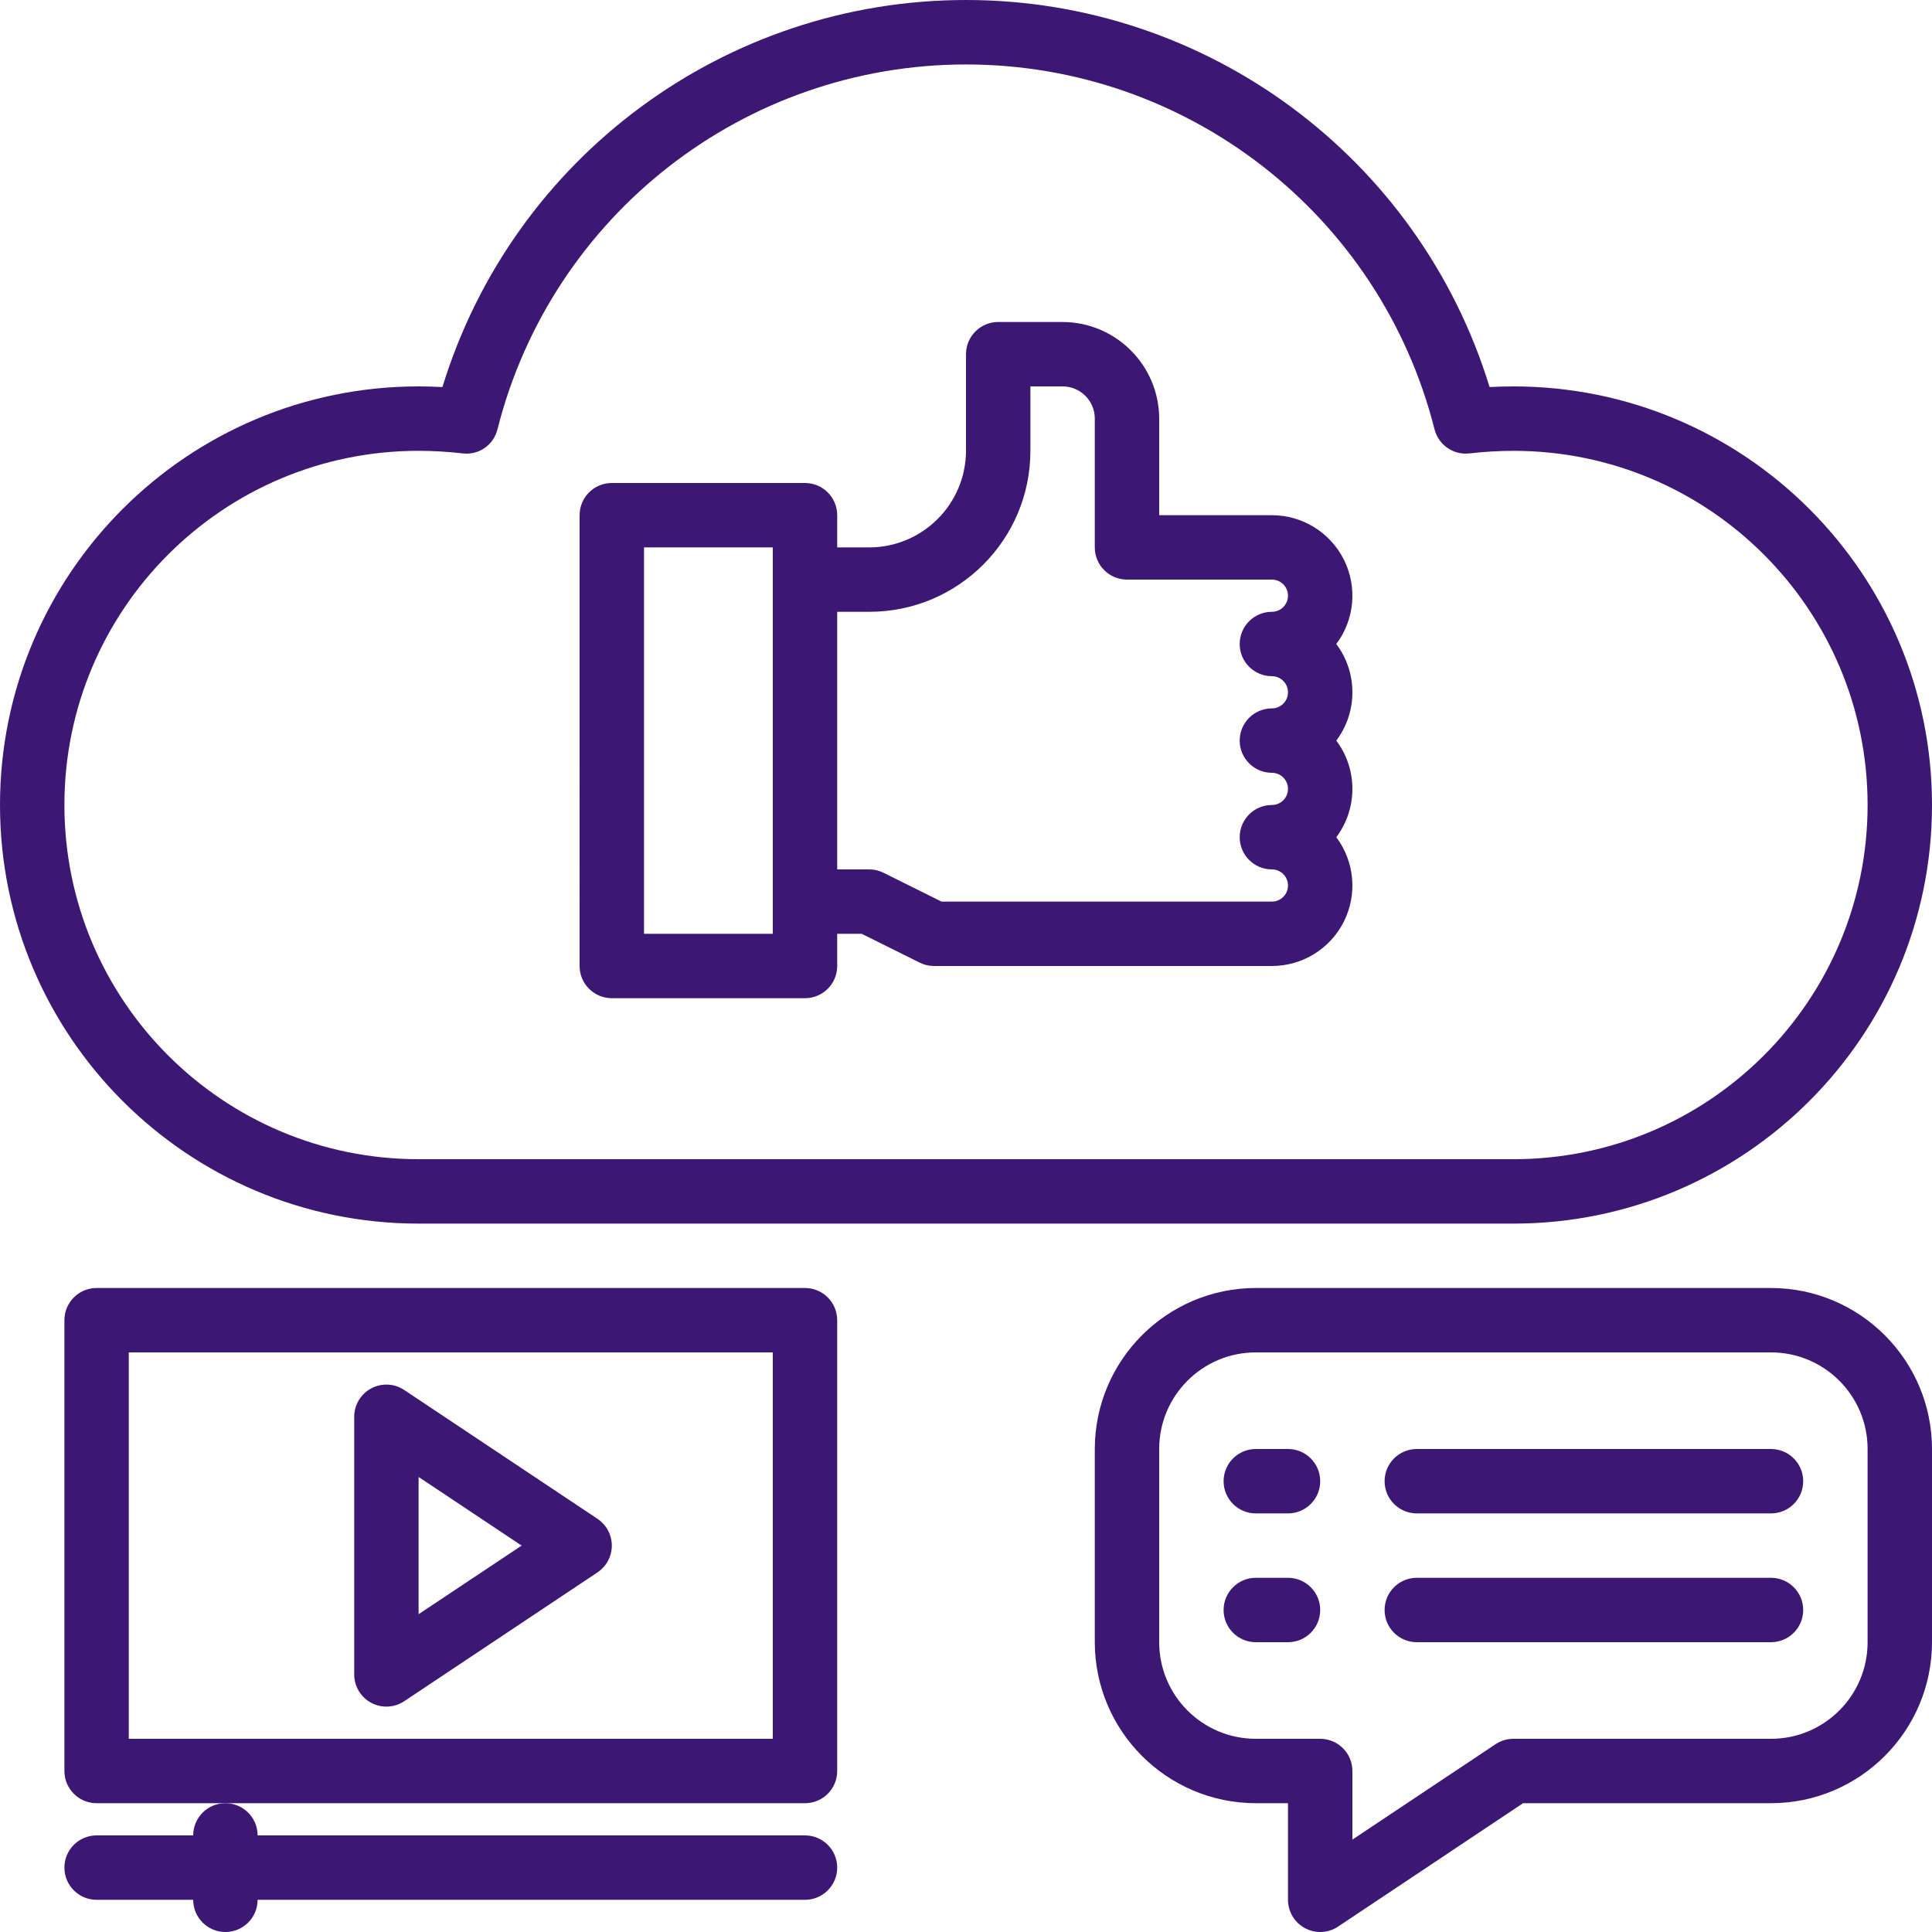
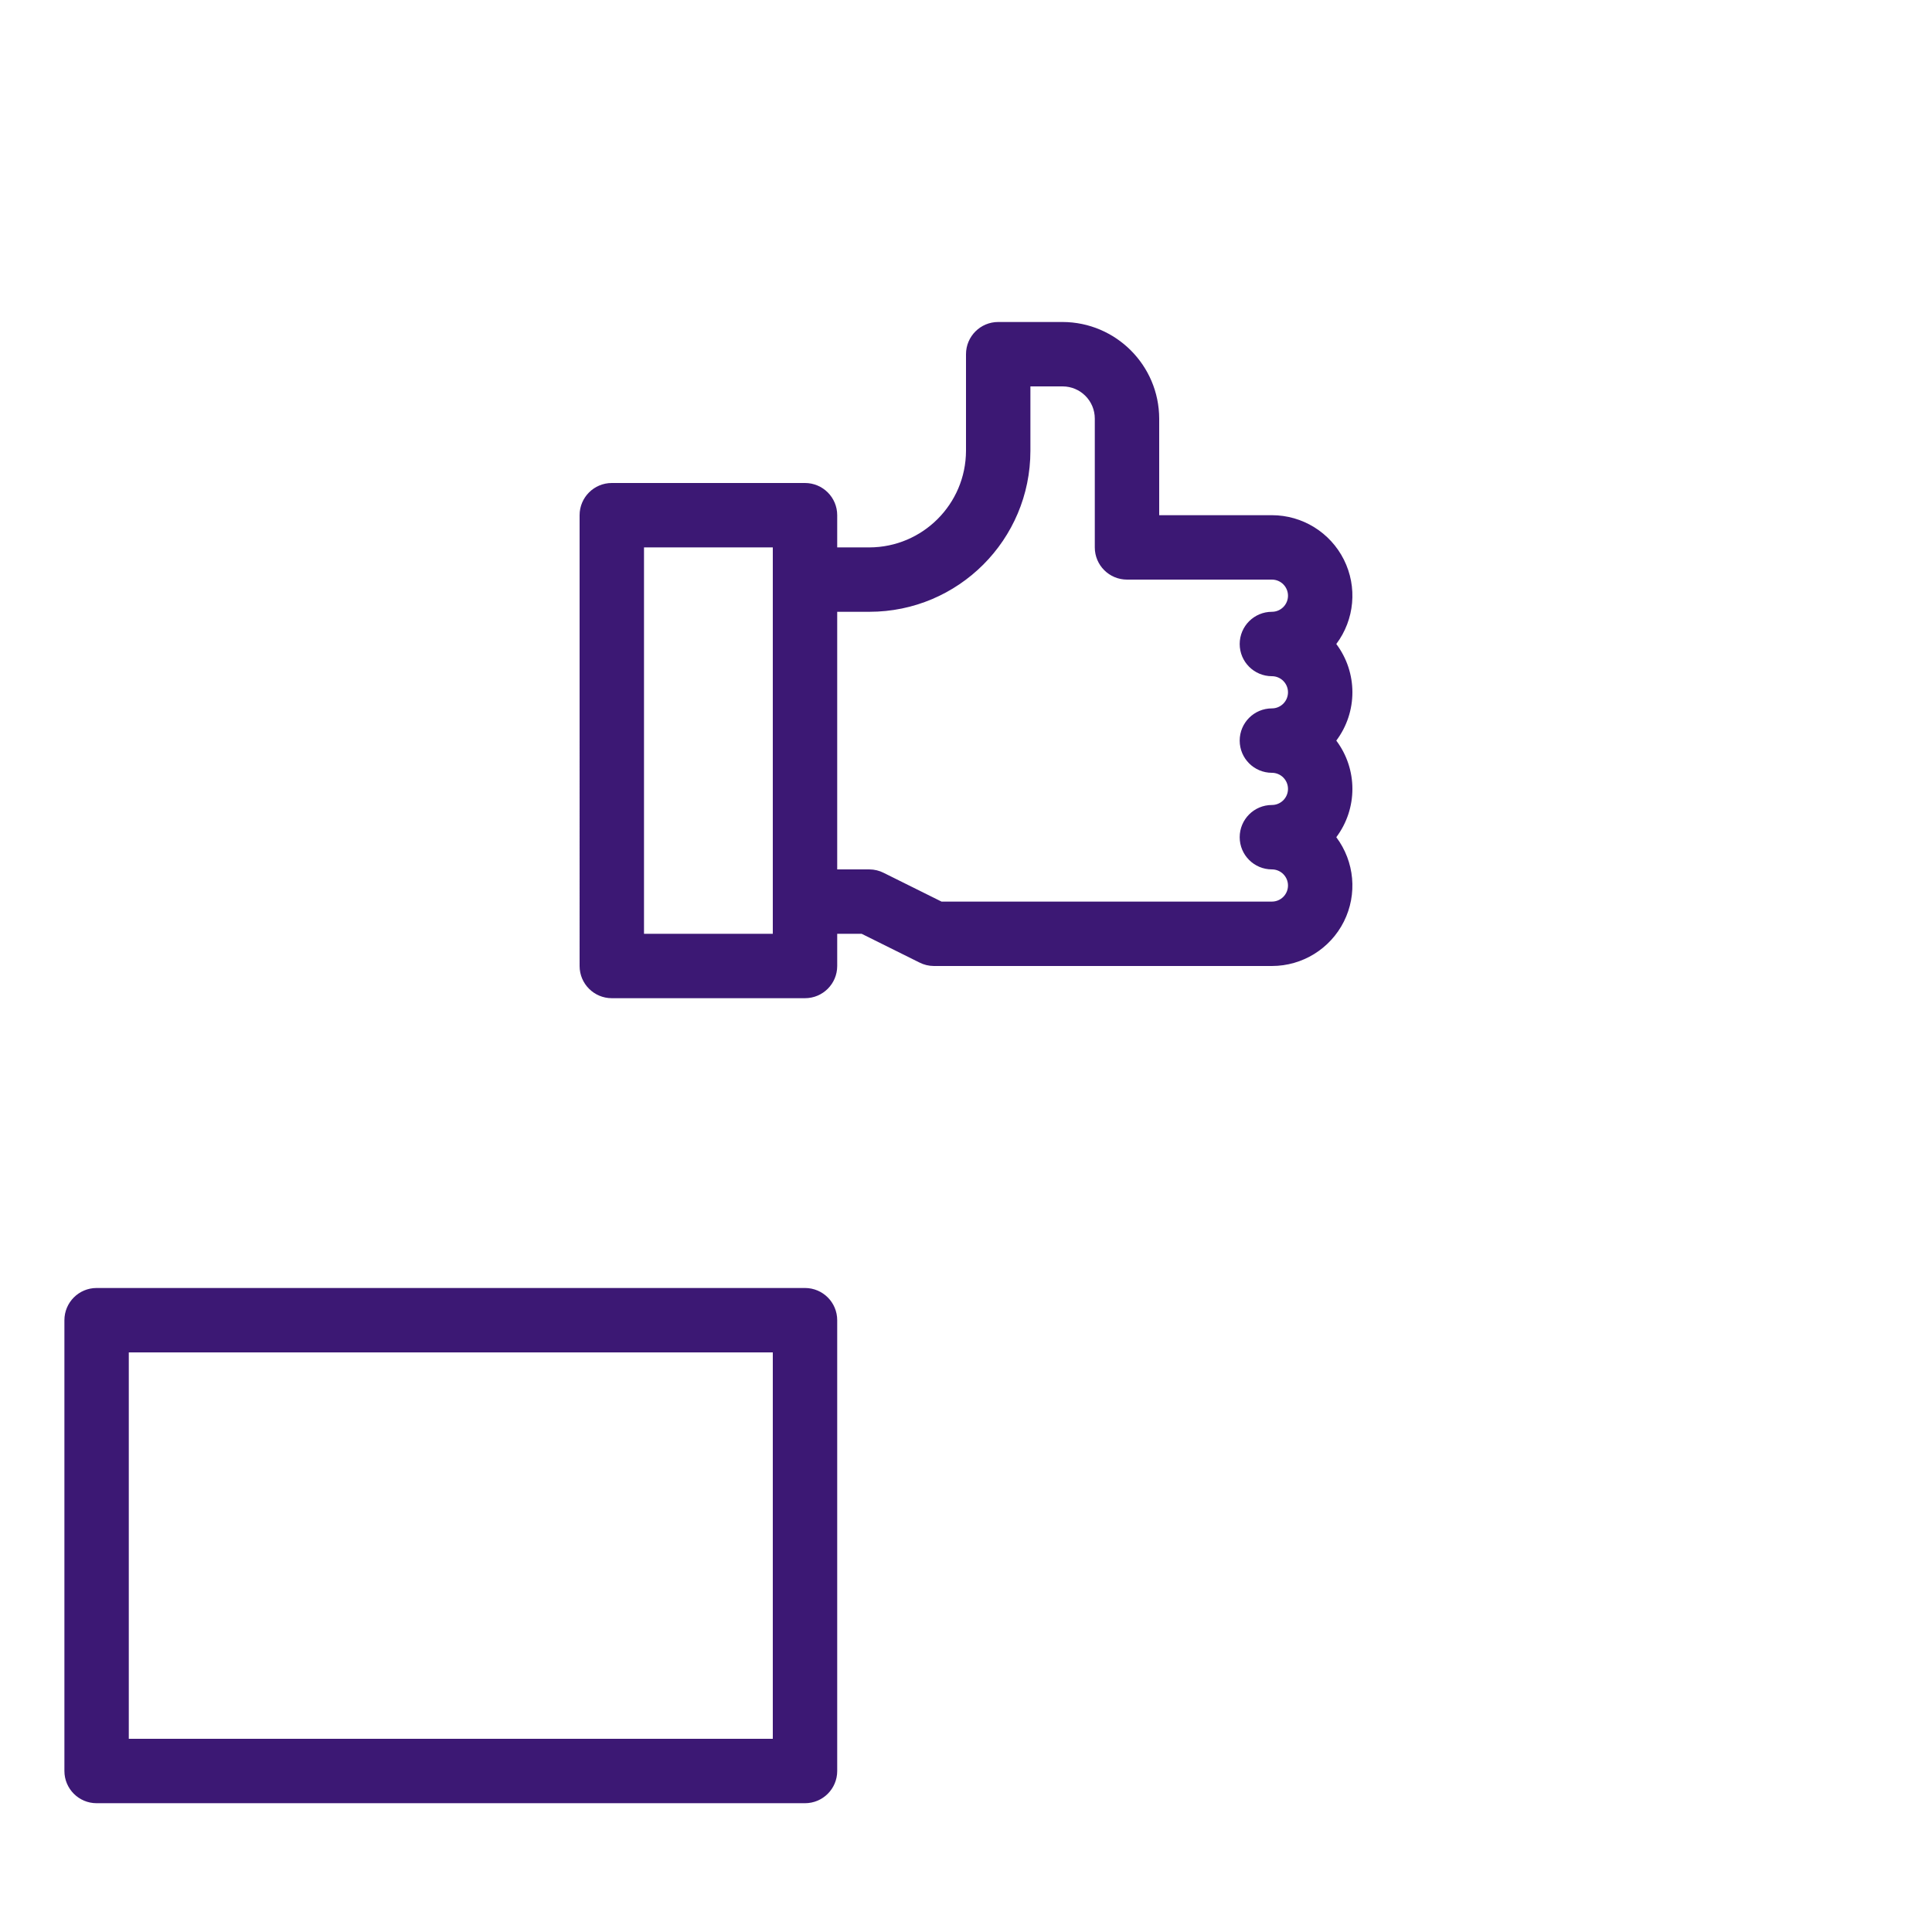
<svg xmlns="http://www.w3.org/2000/svg" width="104" height="104" viewBox="0 0 104 104">
  <g fill="#3C1874">
-     <path d="M95.333 69.333H67.6c-4.784.006-8.66 3.883-8.667 8.667v10.4c.006 4.784 3.883 8.66 8.667 8.667h1.733v5.2c0 .64.352 1.227.916 1.528.564.302 1.248.269 1.78-.086l9.958-6.642h13.346c4.784-.006 8.661-3.883 8.667-8.667V78c-.006-4.784-3.883-8.66-8.667-8.667zm5.2 19.067c0 2.872-2.328 5.2-5.2 5.2H81.467c-.343 0-.677.102-.962.291L72.8 99.027v-3.694c0-.957-.776-1.733-1.733-1.733H67.6c-2.872 0-5.2-2.328-5.2-5.2V78c0-2.872 2.328-5.2 5.2-5.2h27.733c2.872 0 5.2 2.328 5.2 5.2v10.4z" />
-     <path d="M69.333 78H67.6c-.957 0-1.733.776-1.733 1.733 0 .958.776 1.734 1.733 1.734h1.733c.958 0 1.734-.776 1.734-1.734 0-.957-.776-1.733-1.734-1.733zM69.333 84.933H67.6c-.957 0-1.733.776-1.733 1.734 0 .957.776 1.733 1.733 1.733h1.733c.958 0 1.734-.776 1.734-1.733 0-.958-.776-1.734-1.734-1.734zM95.333 78H76.267c-.958 0-1.734.776-1.734 1.733 0 .958.776 1.734 1.734 1.734h19.066c.958 0 1.734-.776 1.734-1.734 0-.957-.776-1.733-1.734-1.733zM95.333 84.933H76.267c-.958 0-1.734.776-1.734 1.734 0 .957.776 1.733 1.734 1.733h19.066c.958 0 1.734-.776 1.734-1.733 0-.958-.776-1.734-1.734-1.734zM81.467 20.8c-.434 0-.867.017-1.283.035C76.385 8.453 64.951 0 52 0S27.615 8.453 23.816 20.835c-.416-.018-.85-.035-1.283-.035C10.09 20.8 0 30.889 0 43.333c0 12.445 10.089 22.534 22.533 22.534h58.934C93.91 65.867 104 55.778 104 43.333 104 30.89 93.911 20.8 81.467 20.8zm0 41.6H22.533c-10.53 0-19.066-8.536-19.066-19.067 0-10.53 8.536-19.066 19.066-19.066.788.002 1.575.048 2.358.138.87.114 1.684-.447 1.889-1.3C29.7 11.558 40.09 3.47 52 3.47c11.91 0 22.3 8.09 25.22 19.636.212.848 1.022 1.405 1.89 1.3.782-.09 1.569-.136 2.357-.138 10.53 0 19.066 8.536 19.066 19.066S91.997 62.4 81.467 62.4z" />
    <path d="M71.933 34.667c.985-1.313 1.144-3.07.41-4.538-.735-1.468-2.235-2.396-3.876-2.396H62.4v-5.2c-.009-2.868-2.332-5.191-5.2-5.2h-3.467c-.957 0-1.733.776-1.733 1.734v5.2c-.009 2.868-2.332 5.191-5.2 5.2h-1.733v-1.734c0-.957-.776-1.733-1.734-1.733h-10.4c-.957 0-1.733.776-1.733 1.733V52c0 .957.776 1.733 1.733 1.733h10.4c.958 0 1.734-.776 1.734-1.733v-1.733h1.317l3.103 1.542c.241.124.508.19.78.191h18.2c1.641 0 3.141-.927 3.876-2.395.734-1.468.575-3.225-.41-4.538 1.156-1.541 1.156-3.66 0-5.2 1.156-1.541 1.156-3.66 0-5.2zM41.6 50.267h-6.933v-20.8H41.6v20.8zM68.467 36.4c.478 0 .866.388.866.867 0 .478-.388.866-.866.866-.958 0-1.734.776-1.734 1.734 0 .957.776 1.733 1.734 1.733.478 0 .866.388.866.867 0 .478-.388.866-.866.866-.958 0-1.734.776-1.734 1.734 0 .957.776 1.733 1.734 1.733.478 0 .866.388.866.867 0 .478-.388.866-.866.866H50.683l-3.103-1.542c-.241-.124-.509-.19-.78-.191h-1.733V32.933H46.8c4.786 0 8.667-3.88 8.667-8.666V20.8H57.2c.957 0 1.733.776 1.733 1.733v6.934c0 .957.776 1.733 1.734 1.733h7.8c.478 0 .866.388.866.867 0 .478-.388.866-.866.866-.958 0-1.734.776-1.734 1.734 0 .957.776 1.733 1.734 1.733zM43.333 69.333H5.2c-.957 0-1.733.776-1.733 1.734v24.266c0 .958.776 1.734 1.733 1.734h38.133c.958 0 1.734-.776 1.734-1.734V71.067c0-.958-.776-1.734-1.734-1.734zM41.6 93.6H6.933V72.8H41.6v20.8z" />
-     <path d="M19.982 91.662c.564.302 1.248.269 1.78-.087l10.4-6.933c.482-.321.772-.863.772-1.442 0-.58-.29-1.12-.772-1.442l-10.4-6.933c-.532-.355-1.216-.389-1.78-.087-.564.302-.915.89-.915 1.529v13.866c0 .64.351 1.227.915 1.53zm2.551-12.157L28.08 83.2l-5.547 3.692v-7.387zM10.4 98.8H5.2c-.957 0-1.733.776-1.733 1.733 0 .958.776 1.734 1.733 1.734h5.2c0 .957.776 1.733 1.733 1.733.958 0 1.734-.776 1.734-1.733h29.466c.958 0 1.734-.776 1.734-1.734 0-.957-.776-1.733-1.734-1.733H13.867c0-.957-.776-1.733-1.734-1.733-.957 0-1.733.776-1.733 1.733z" />
  </g>
</svg>